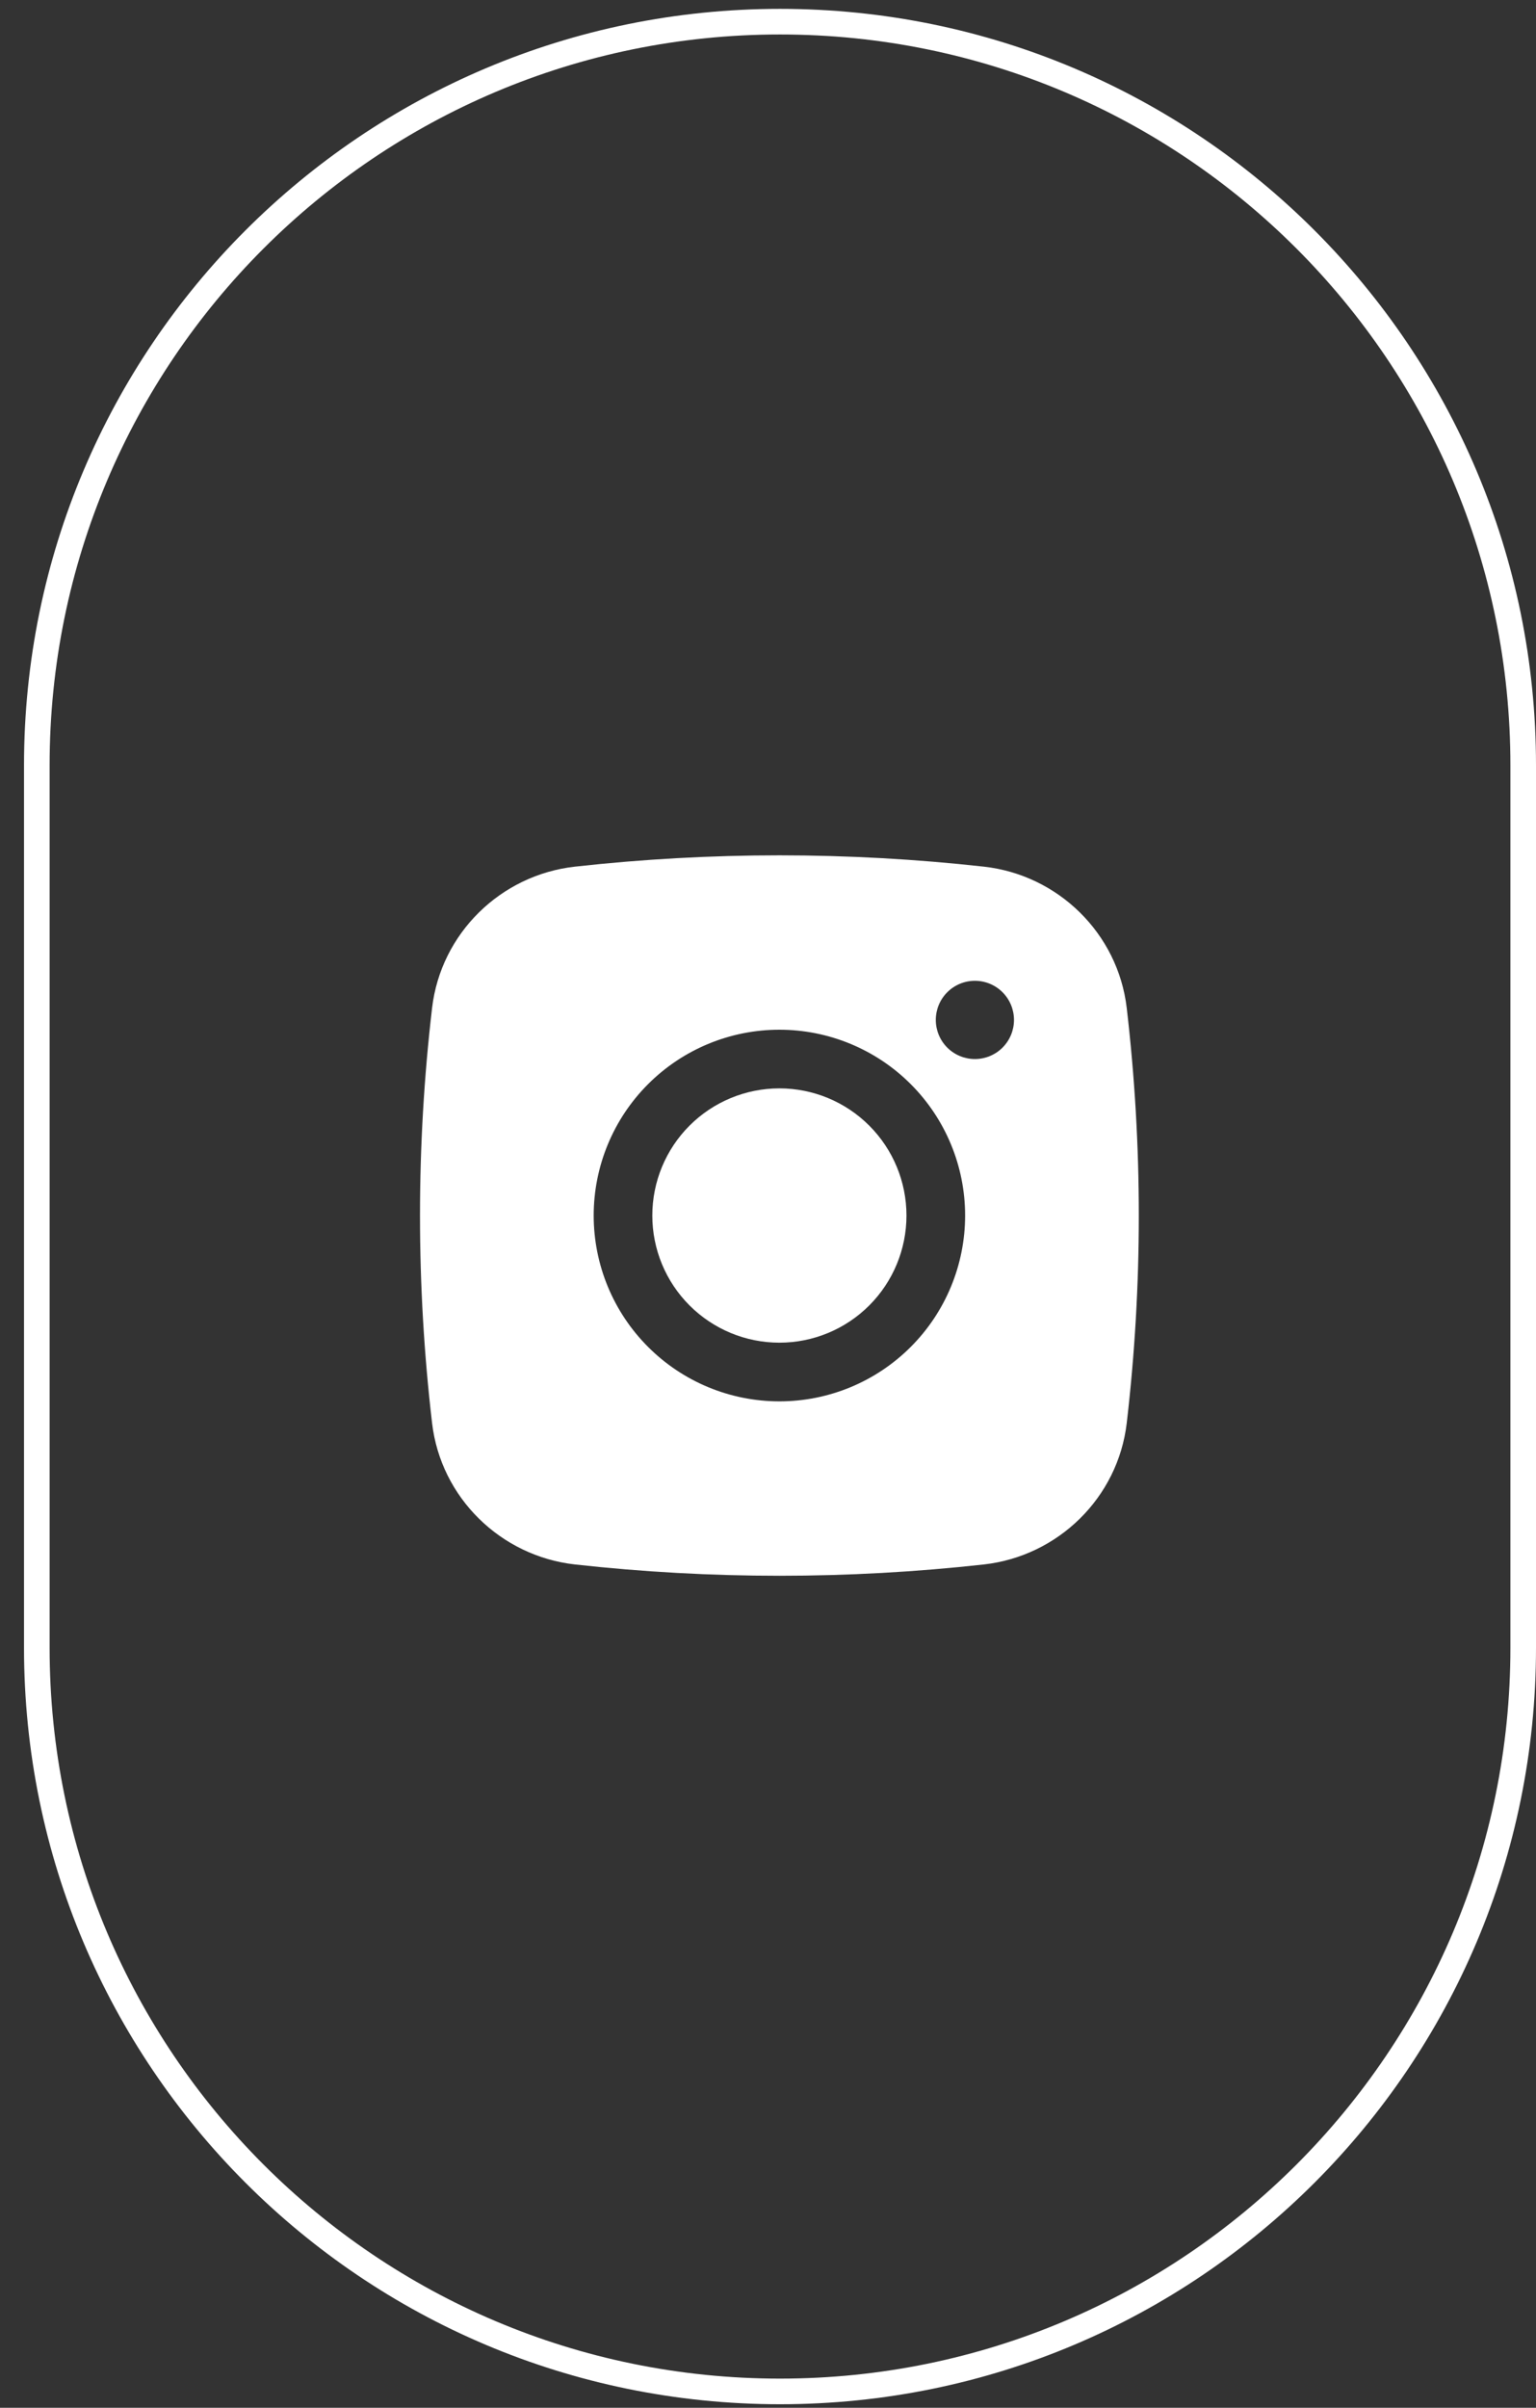
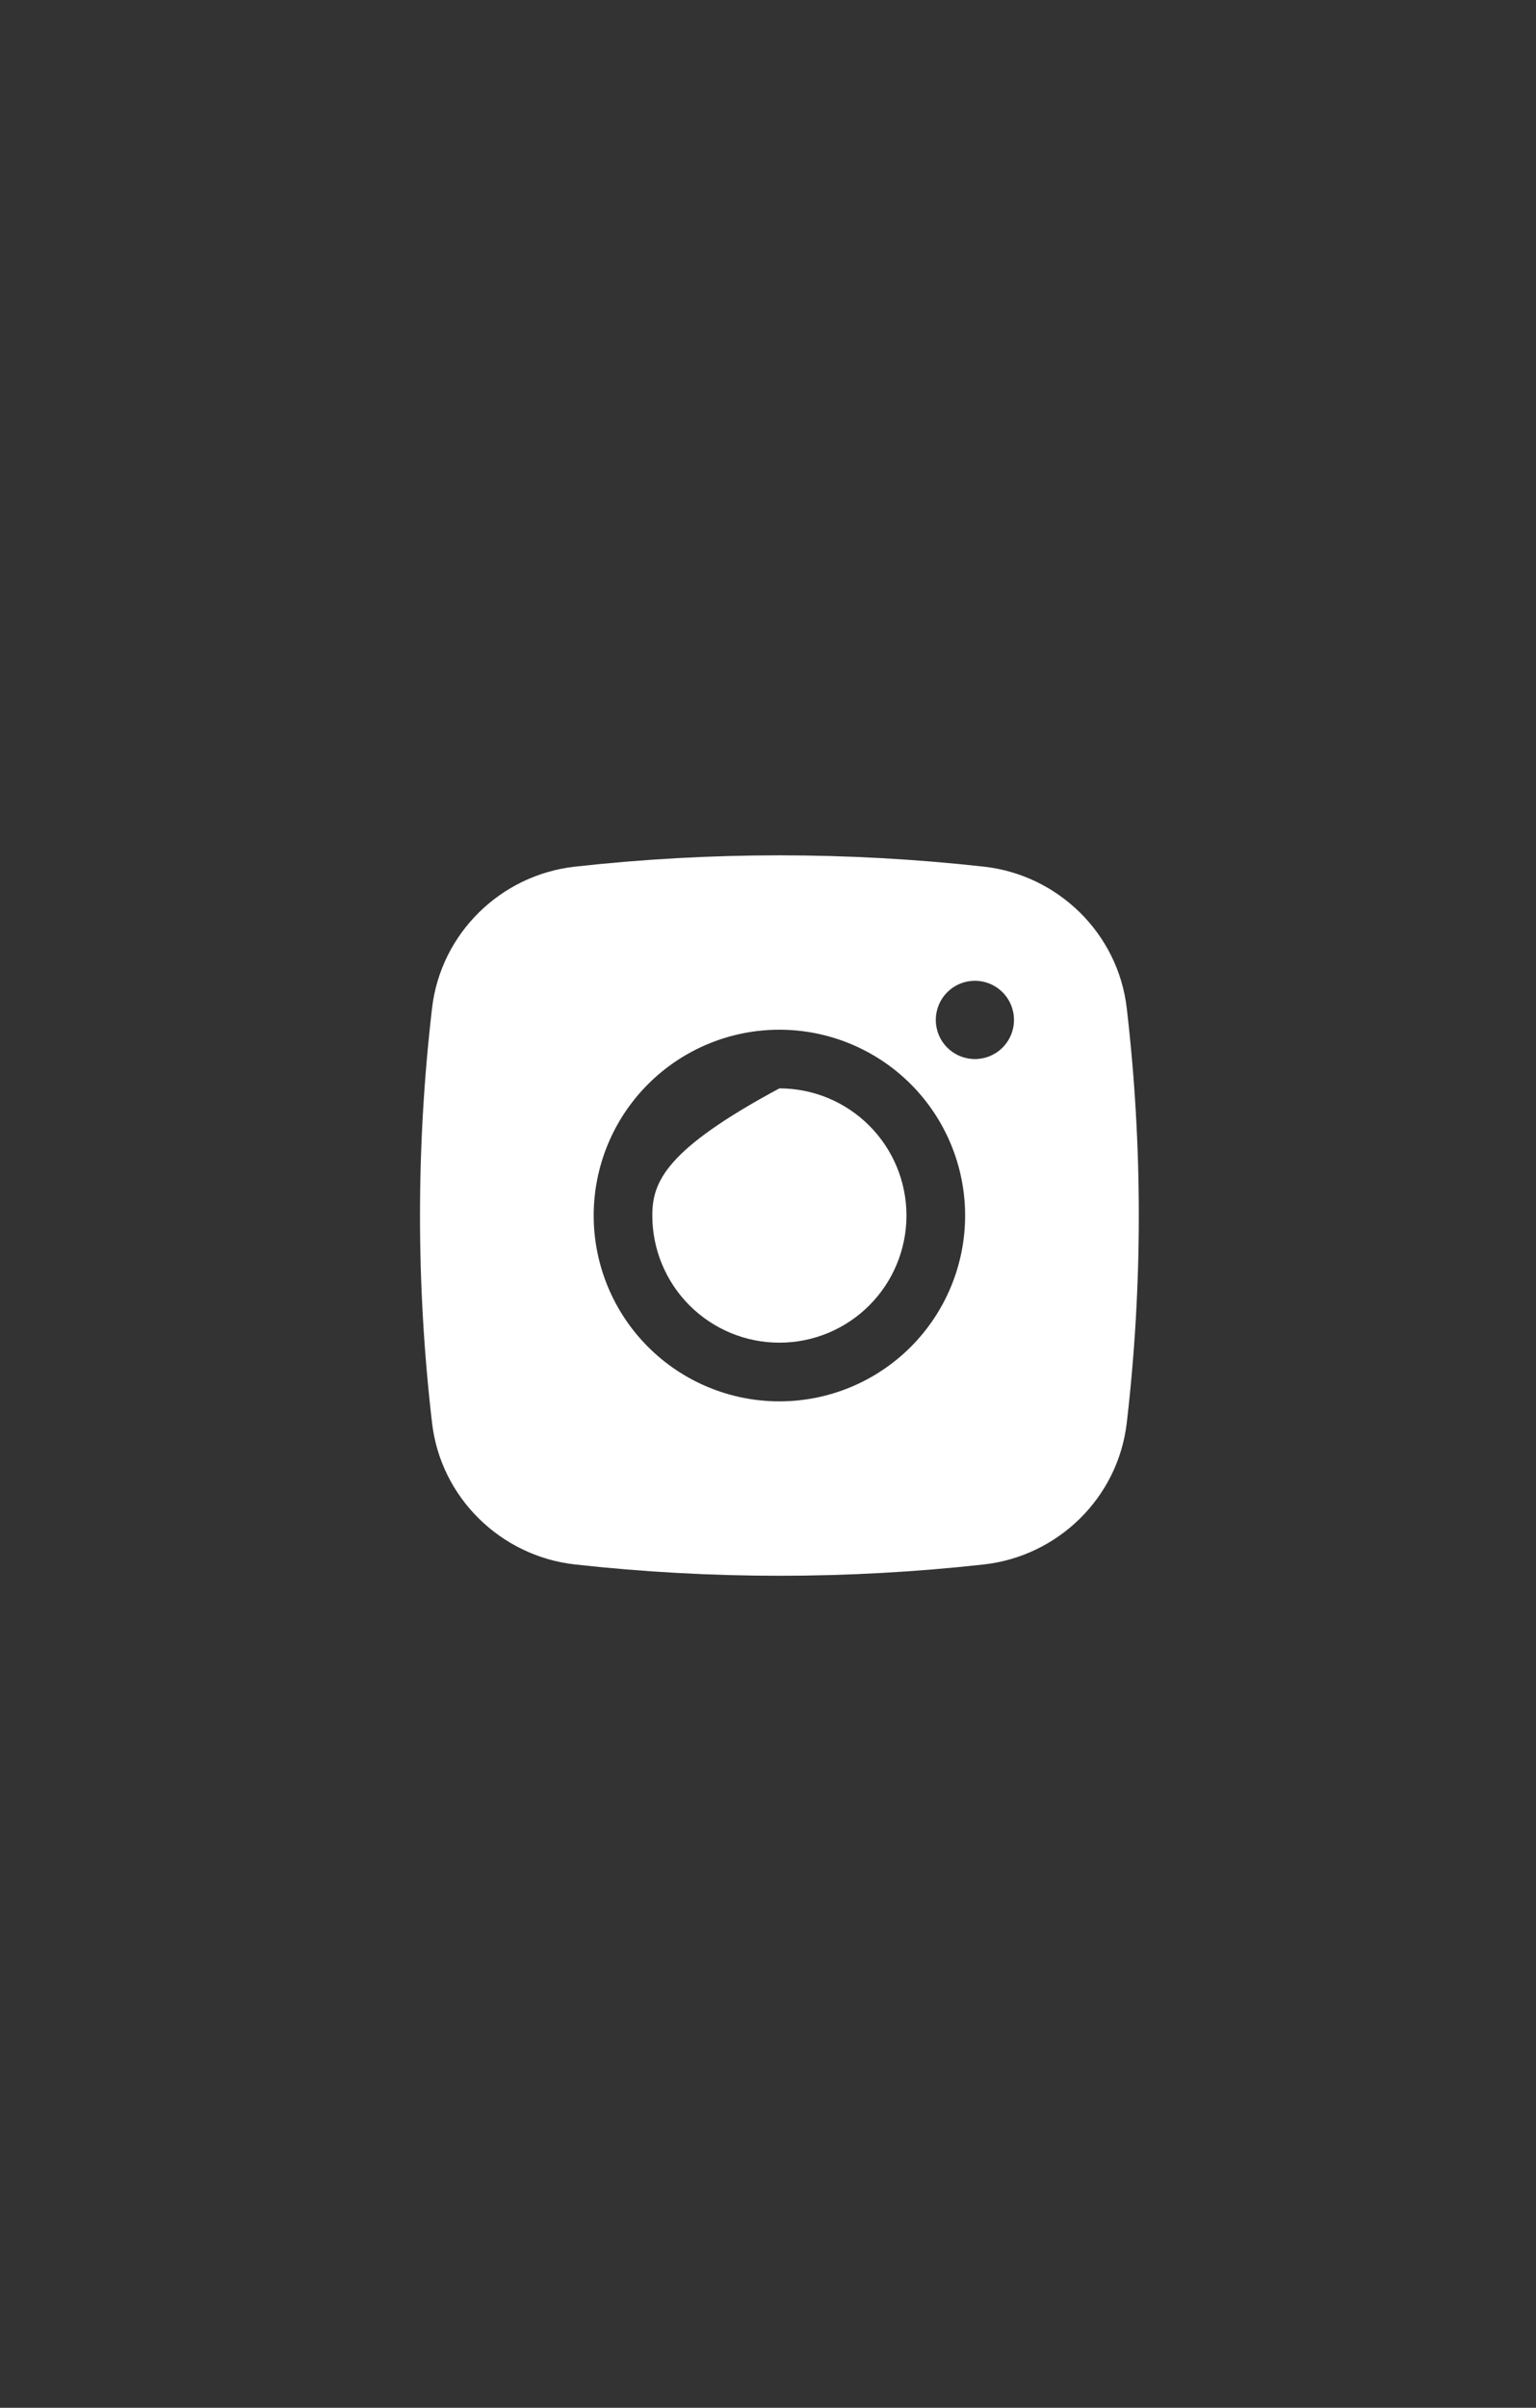
<svg xmlns="http://www.w3.org/2000/svg" width="60" height="94" viewBox="0 0 60 94" fill="none">
  <rect x="0" y="0" width="60" height="94" fill="#333333" stroke="none" />
-   <path d="M30.469 0.846C46.502 0.846 59.5 13.843 59.5 29.877V64.33C59.5 80.364 46.502 93.361 30.469 93.361C14.435 93.361 1.438 80.364 1.438 64.33V29.877C1.438 13.843 14.435 0.846 30.469 0.846Z" stroke="white" />
-   <path d="M30.445 42.49C29.129 42.49 27.866 43.013 26.935 43.944C26.004 44.875 25.481 46.138 25.481 47.454C25.481 48.77 26.004 50.033 26.935 50.964C27.866 51.895 29.129 52.418 30.445 52.418C31.762 52.418 33.024 51.895 33.955 50.964C34.886 50.033 35.409 48.77 35.409 47.454C35.409 46.138 34.886 44.875 33.955 43.944C33.024 43.013 31.762 42.49 30.445 42.49Z" fill="white" />
+   <path d="M30.445 42.49C26.004 44.875 25.481 46.138 25.481 47.454C25.481 48.77 26.004 50.033 26.935 50.964C27.866 51.895 29.129 52.418 30.445 52.418C31.762 52.418 33.024 51.895 33.955 50.964C34.886 50.033 35.409 48.77 35.409 47.454C35.409 46.138 34.886 44.875 33.955 43.944C33.024 43.013 31.762 42.49 30.445 42.49Z" fill="white" />
  <path fill-rule="evenodd" clip-rule="evenodd" d="M22.457 33.834C27.767 33.245 33.124 33.245 38.433 33.834C41.334 34.157 43.672 36.441 44.013 39.352C44.642 44.735 44.642 50.173 44.013 55.557C43.672 58.468 41.334 60.751 38.435 61.076C33.125 61.665 27.767 61.665 22.457 61.076C19.557 60.751 17.219 58.468 16.878 55.558C16.249 50.174 16.249 44.736 16.878 39.352C17.219 36.441 19.557 34.157 22.457 33.834ZM38.082 38.29C37.677 38.29 37.288 38.451 37.002 38.738C36.715 39.024 36.555 39.413 36.555 39.818C36.555 40.223 36.715 40.611 37.002 40.898C37.288 41.184 37.677 41.345 38.082 41.345C38.487 41.345 38.876 41.184 39.162 40.898C39.448 40.611 39.609 40.223 39.609 39.818C39.609 39.413 39.448 39.024 39.162 38.738C38.876 38.451 38.487 38.29 38.082 38.29ZM23.191 47.454C23.191 45.53 23.955 43.685 25.316 42.324C26.676 40.964 28.521 40.2 30.445 40.2C32.369 40.2 34.215 40.964 35.575 42.324C36.936 43.685 37.7 45.53 37.7 47.454C37.7 49.378 36.936 51.224 35.575 52.584C34.215 53.945 32.369 54.709 30.445 54.709C28.521 54.709 26.676 53.945 25.316 52.584C23.955 51.224 23.191 49.378 23.191 47.454Z" fill="white" />
</svg>